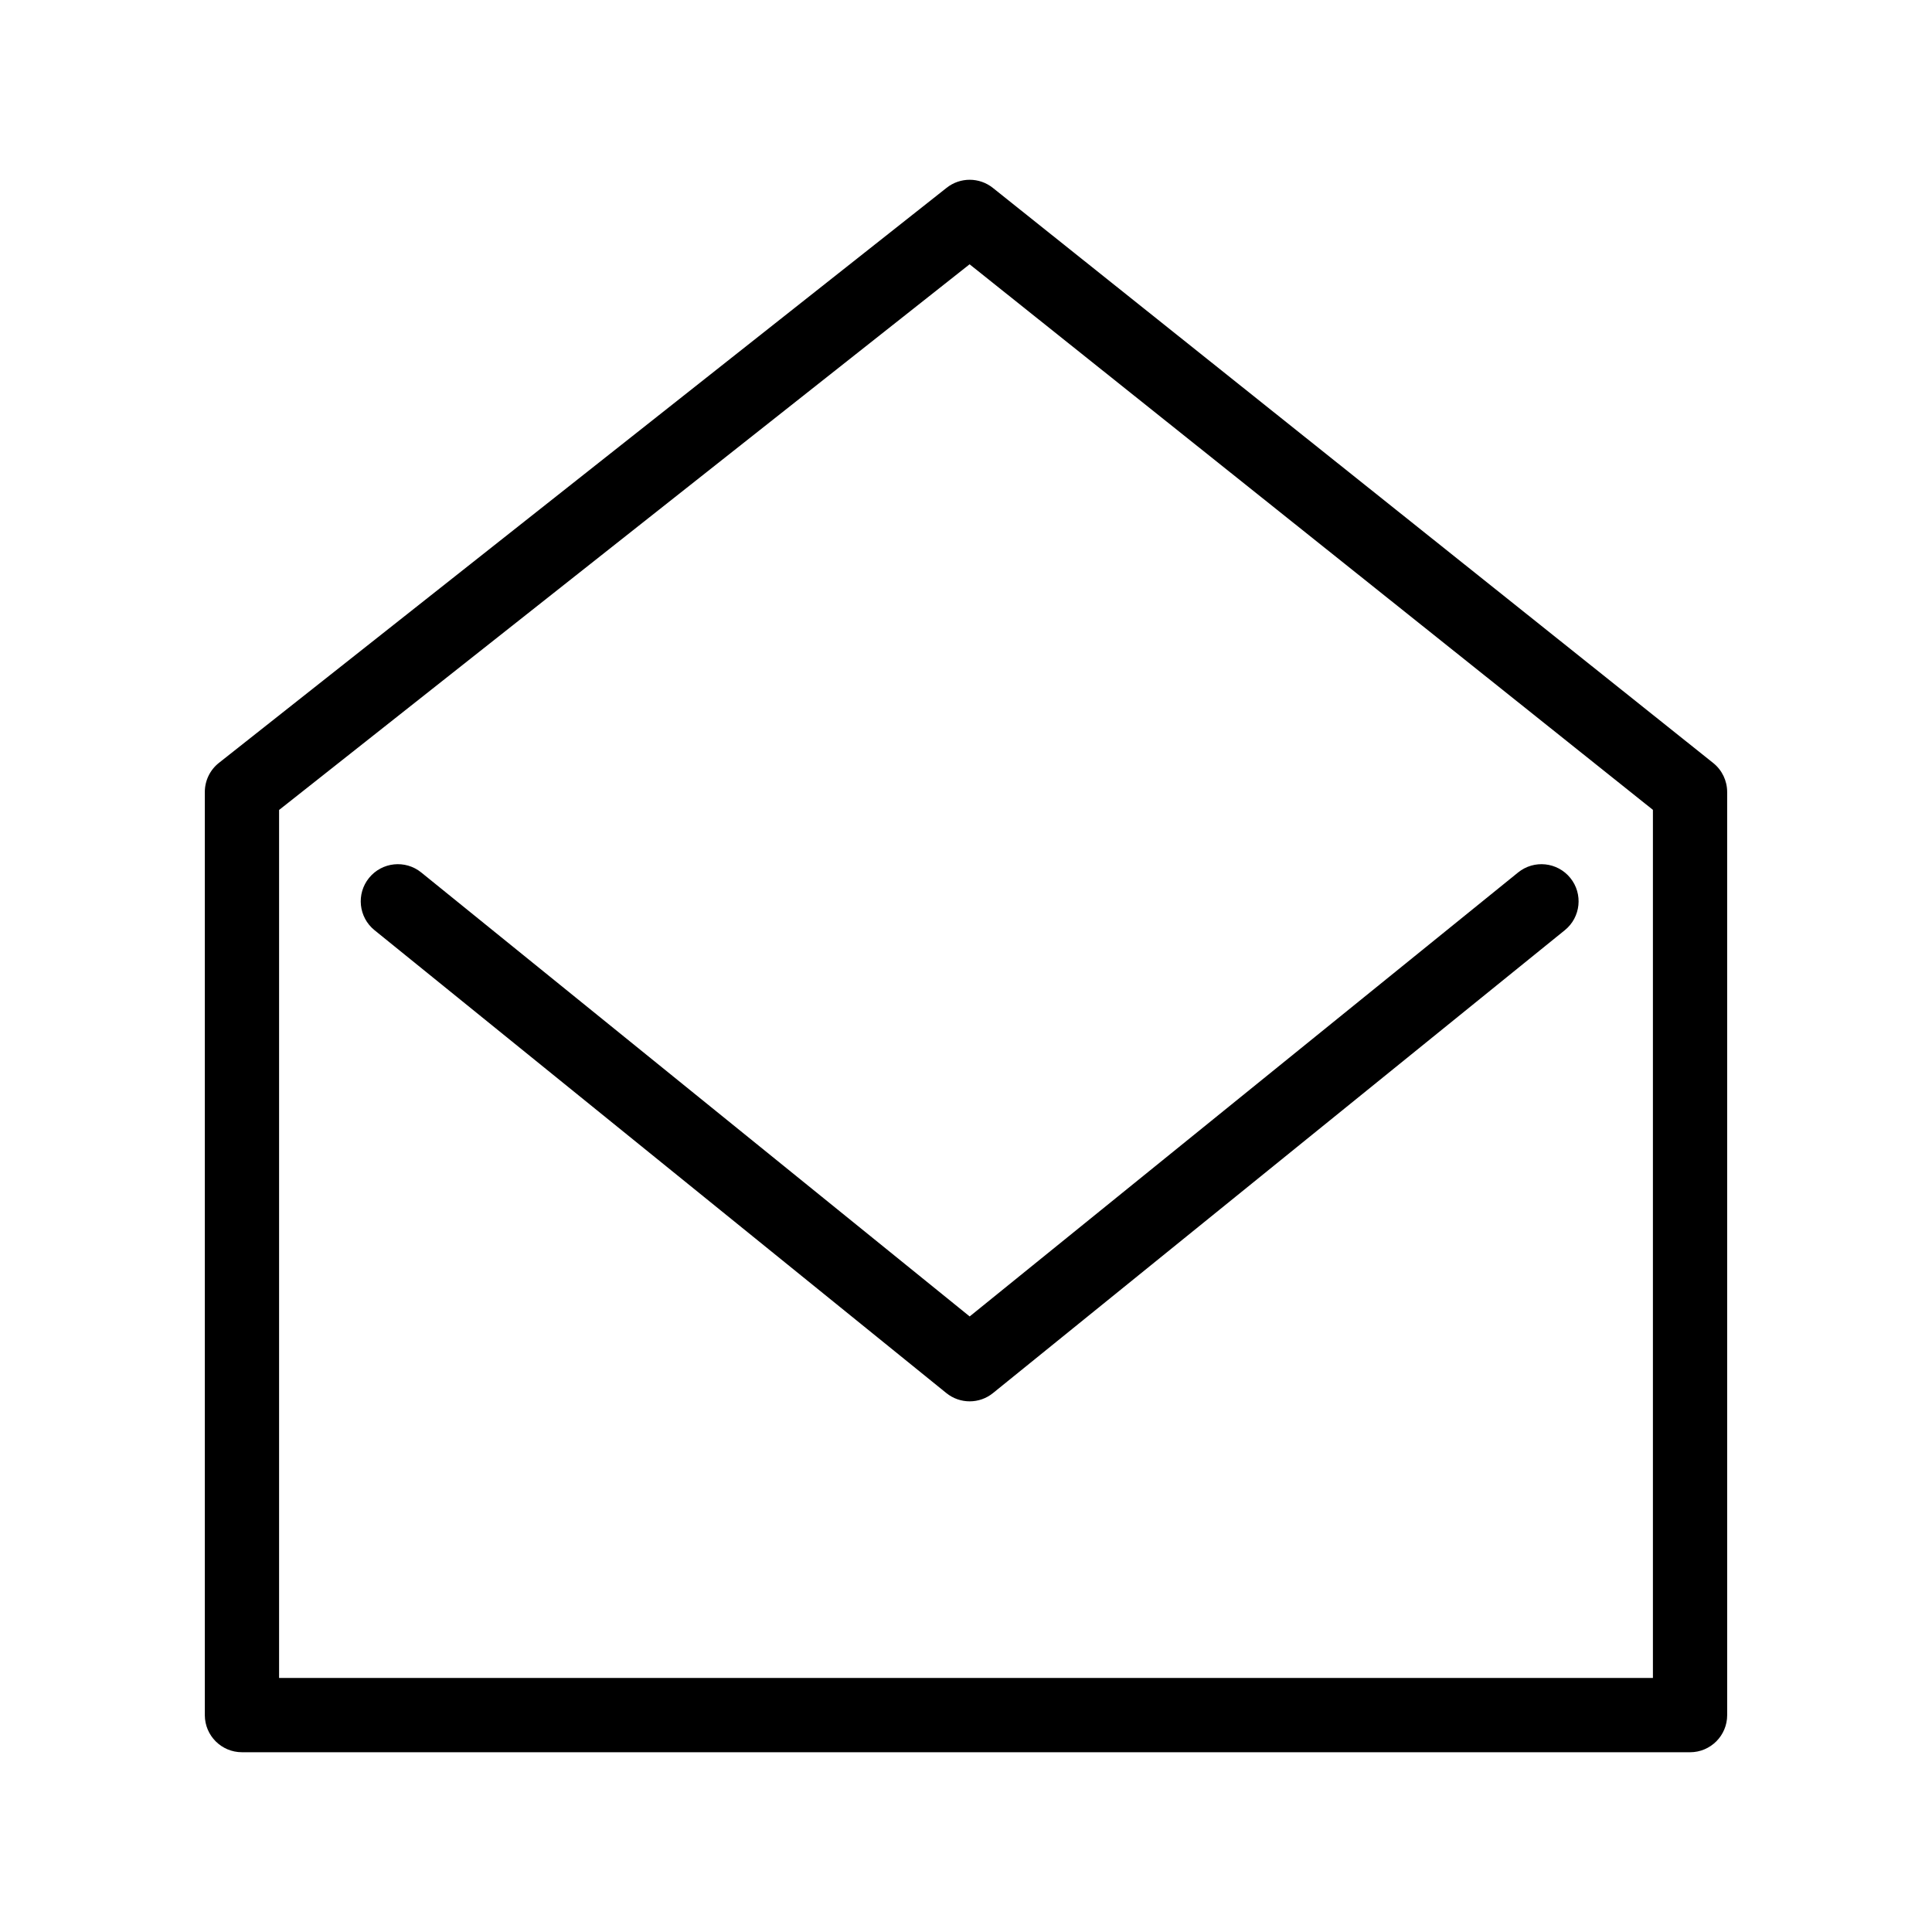
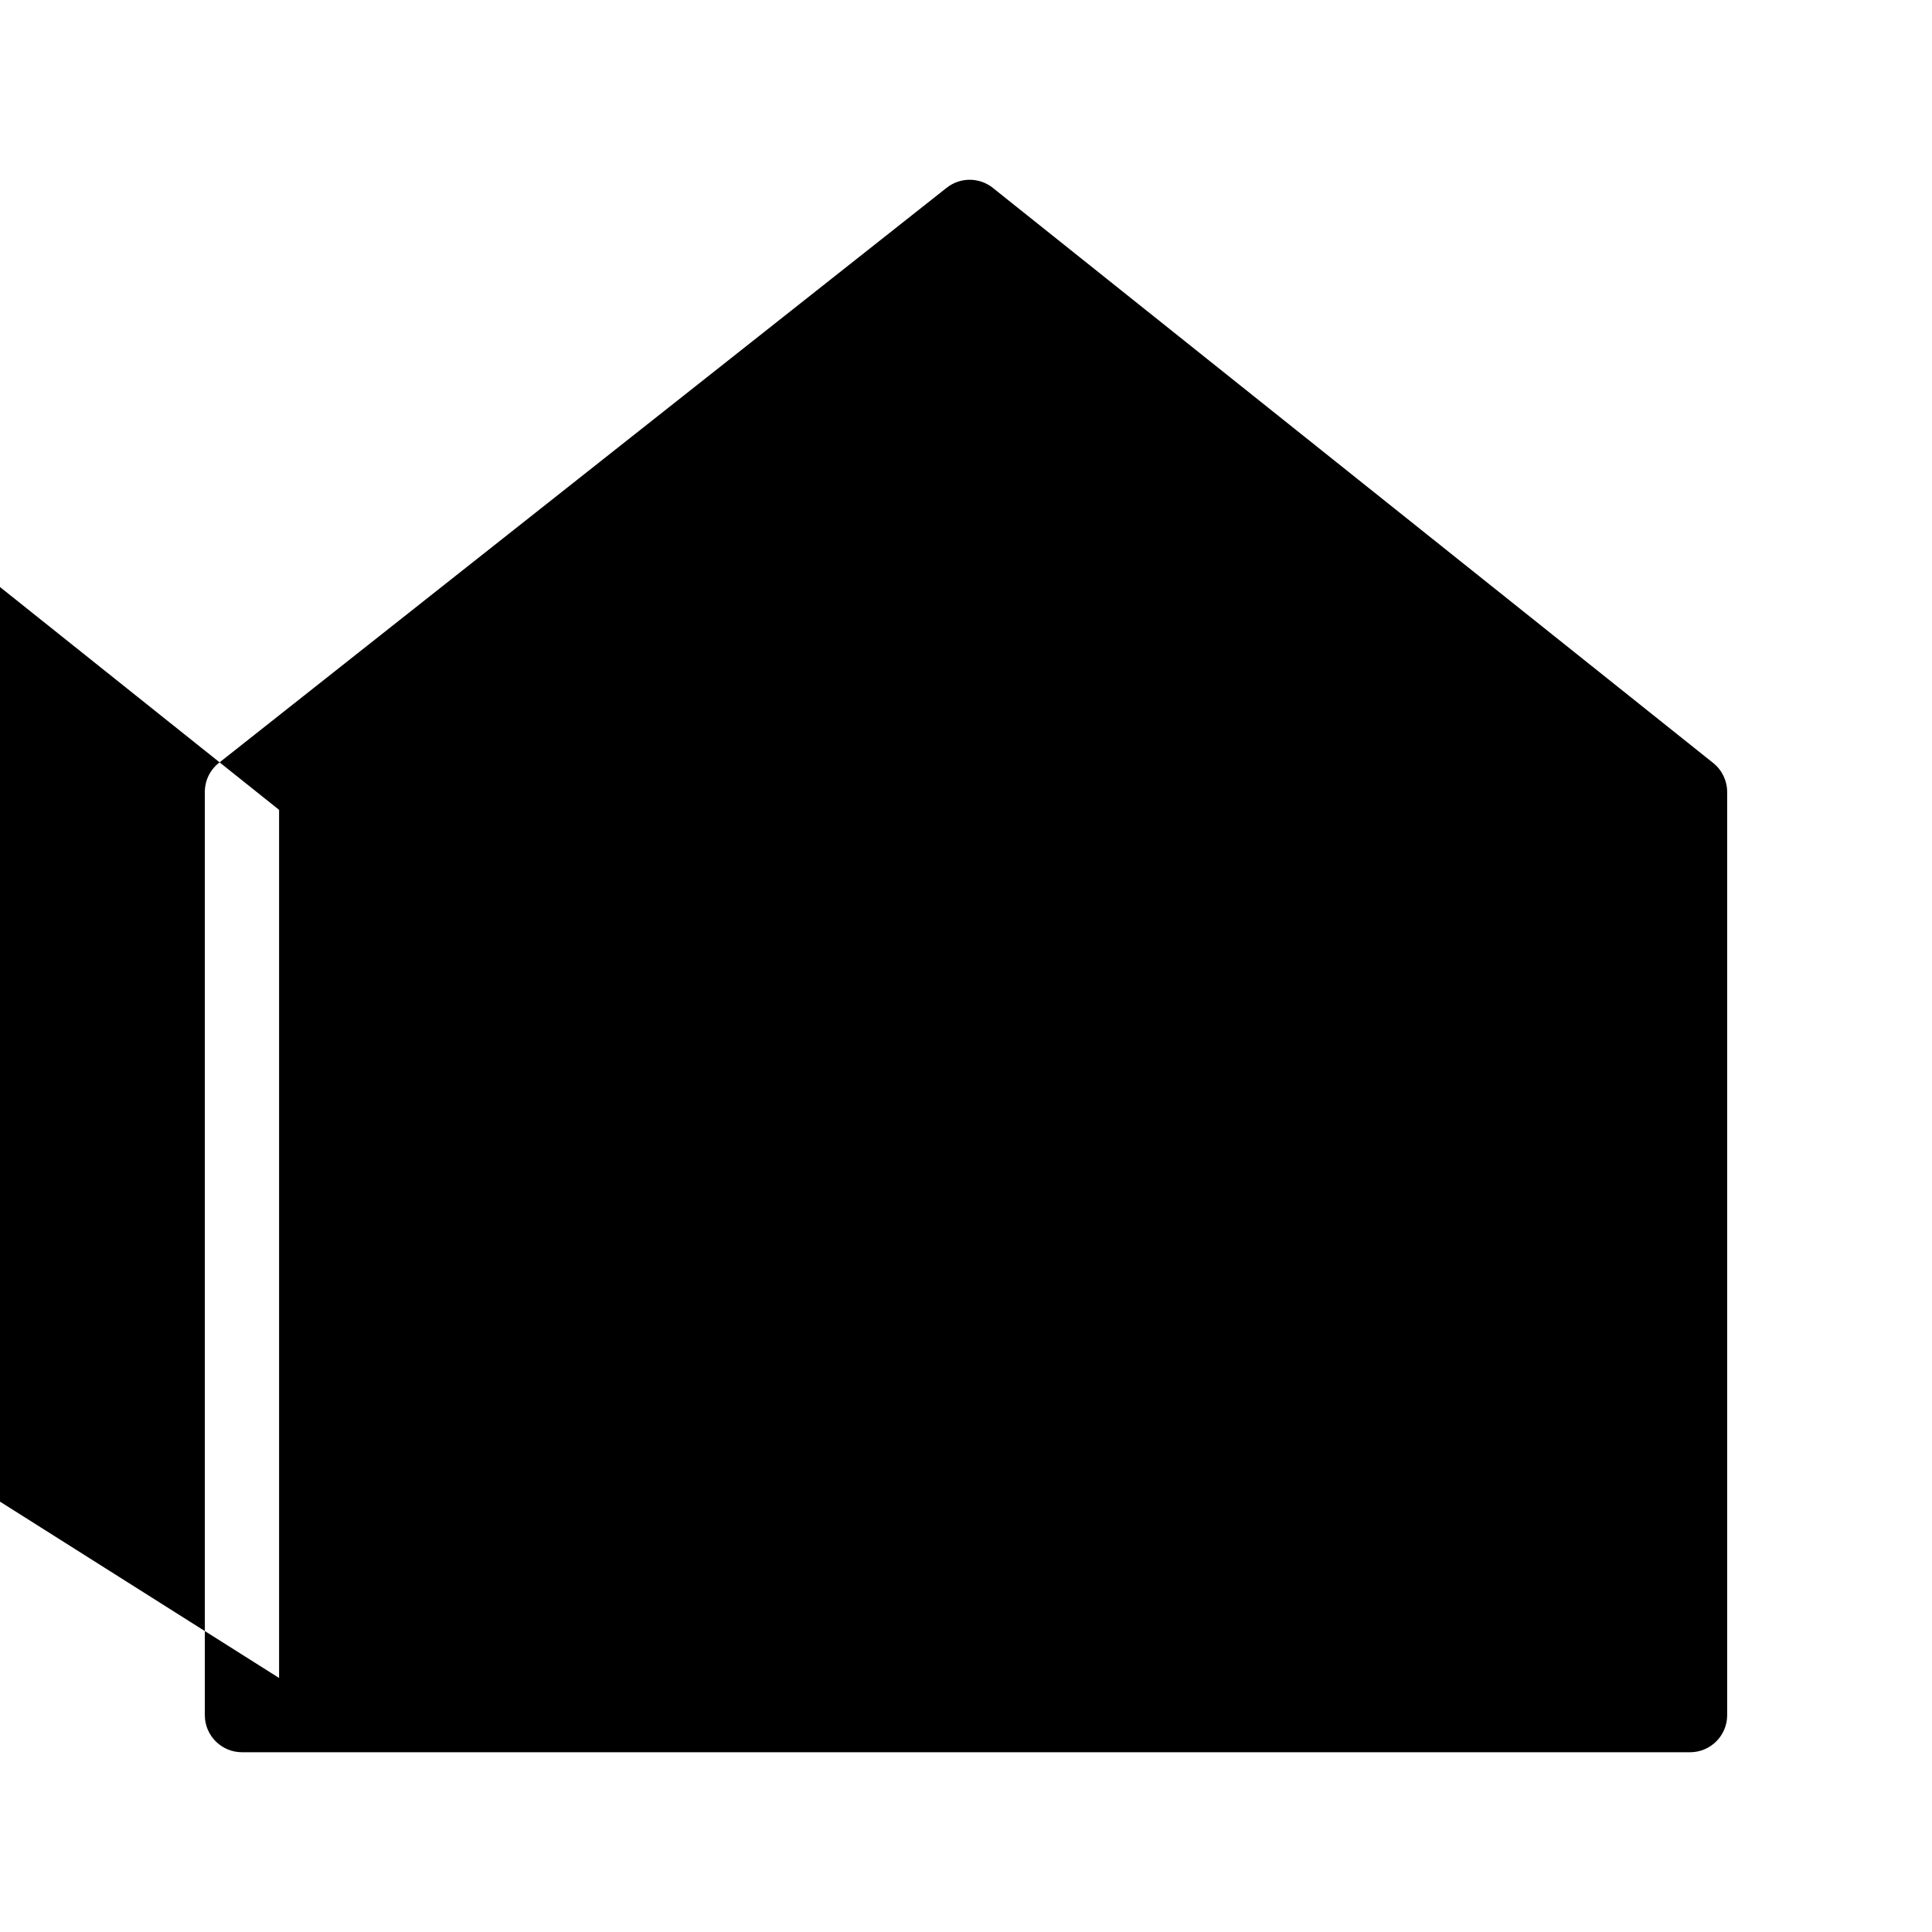
<svg xmlns="http://www.w3.org/2000/svg" fill="#000000" width="800px" height="800px" version="1.1" viewBox="144 144 512 512">
  <g>
-     <path d="m591.88 608.36h-383.76c-5.434 0-9.84-4.406-9.84-9.84v-244.63c0-3.012 1.375-5.856 3.738-7.719l192.86-152.41c3.59-2.836 8.664-2.824 12.238 0.031l190.9 152.41c2.34 1.867 3.699 4.695 3.699 7.691l0.004 244.63c0 5.434-4.406 9.84-9.84 9.84zm-373.92-19.68h364.08v-230.06l-181.09-144.58-182.99 144.61z" />
-     <path d="m400.98 515.37c-2.191 0-4.387-0.73-6.191-2.191l-151.54-122.67c-4.223-3.418-4.875-9.617-1.457-13.84 3.418-4.223 9.613-4.879 13.84-1.457l145.34 117.66 145.34-117.66c4.223-3.418 10.418-2.769 13.84 1.457 3.418 4.223 2.769 10.418-1.457 13.84l-151.54 122.67c-1.805 1.465-3.996 2.191-6.188 2.191z" />
+     <path d="m591.88 608.36h-383.76c-5.434 0-9.84-4.406-9.84-9.84v-244.63c0-3.012 1.375-5.856 3.738-7.719l192.86-152.41c3.59-2.836 8.664-2.824 12.238 0.031l190.9 152.41c2.34 1.867 3.699 4.695 3.699 7.691l0.004 244.63c0 5.434-4.406 9.84-9.84 9.84zm-373.92-19.68v-230.06l-181.09-144.58-182.99 144.61z" />
  </g>
</svg>